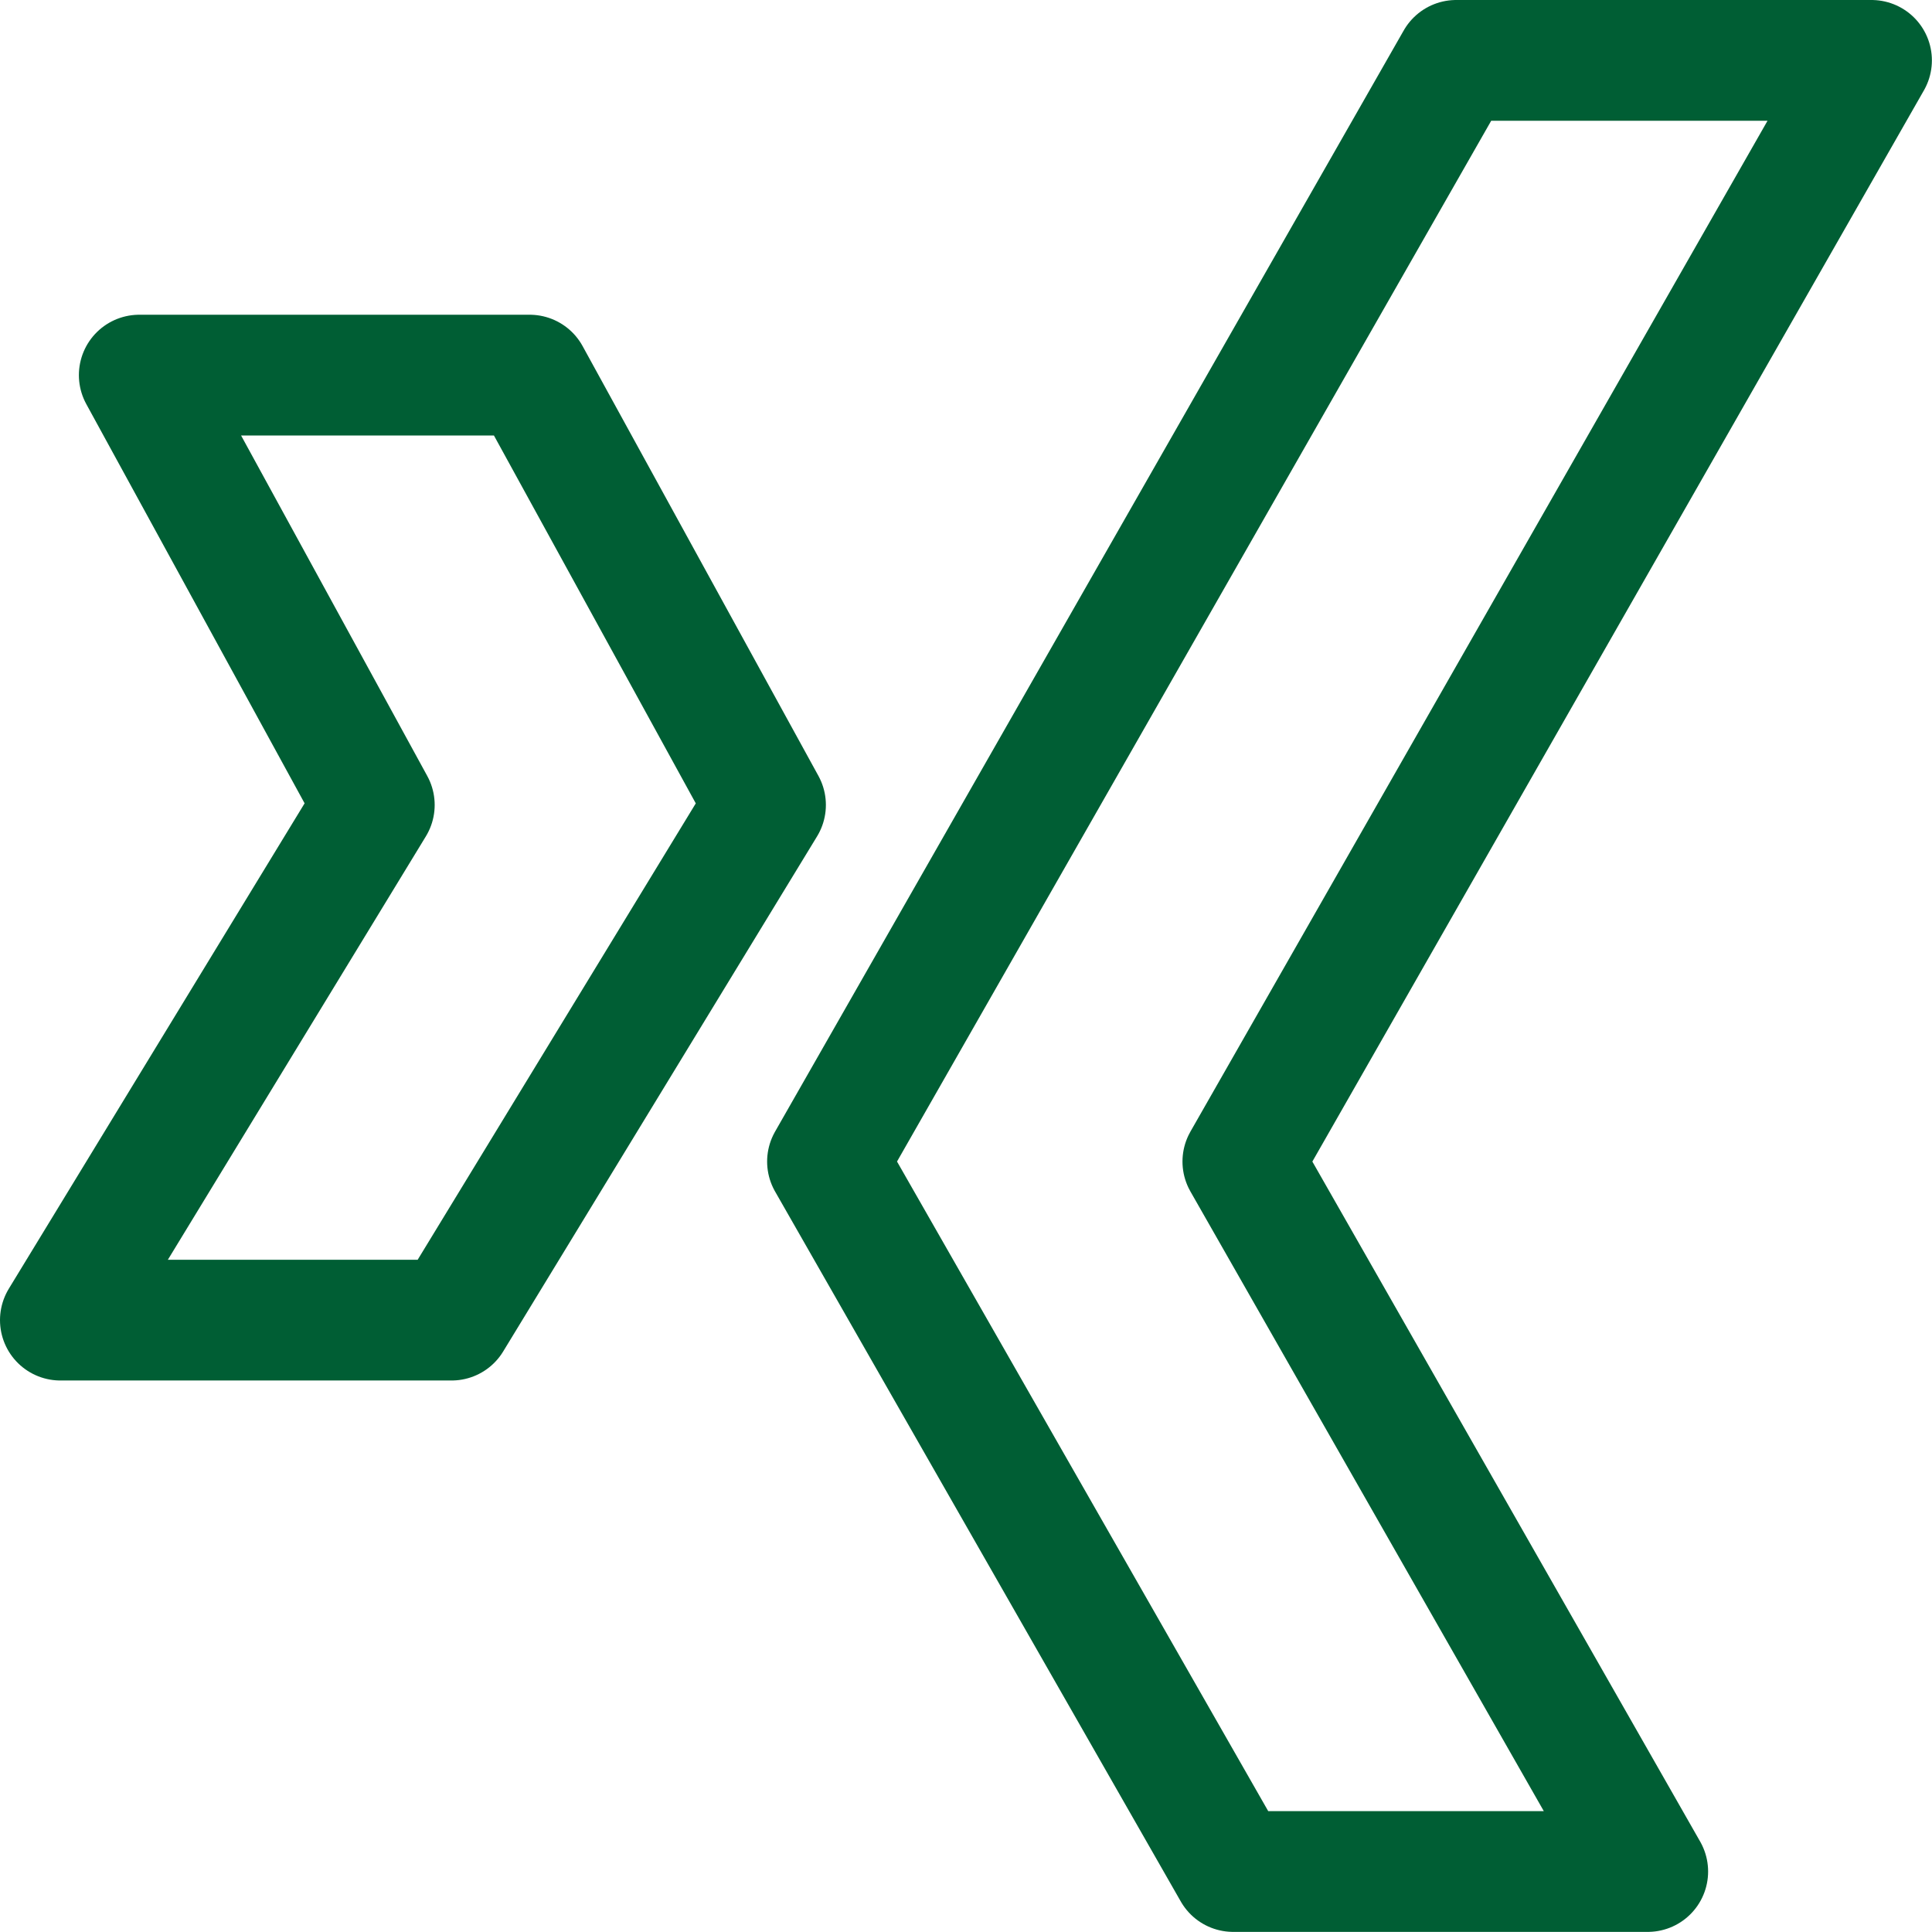
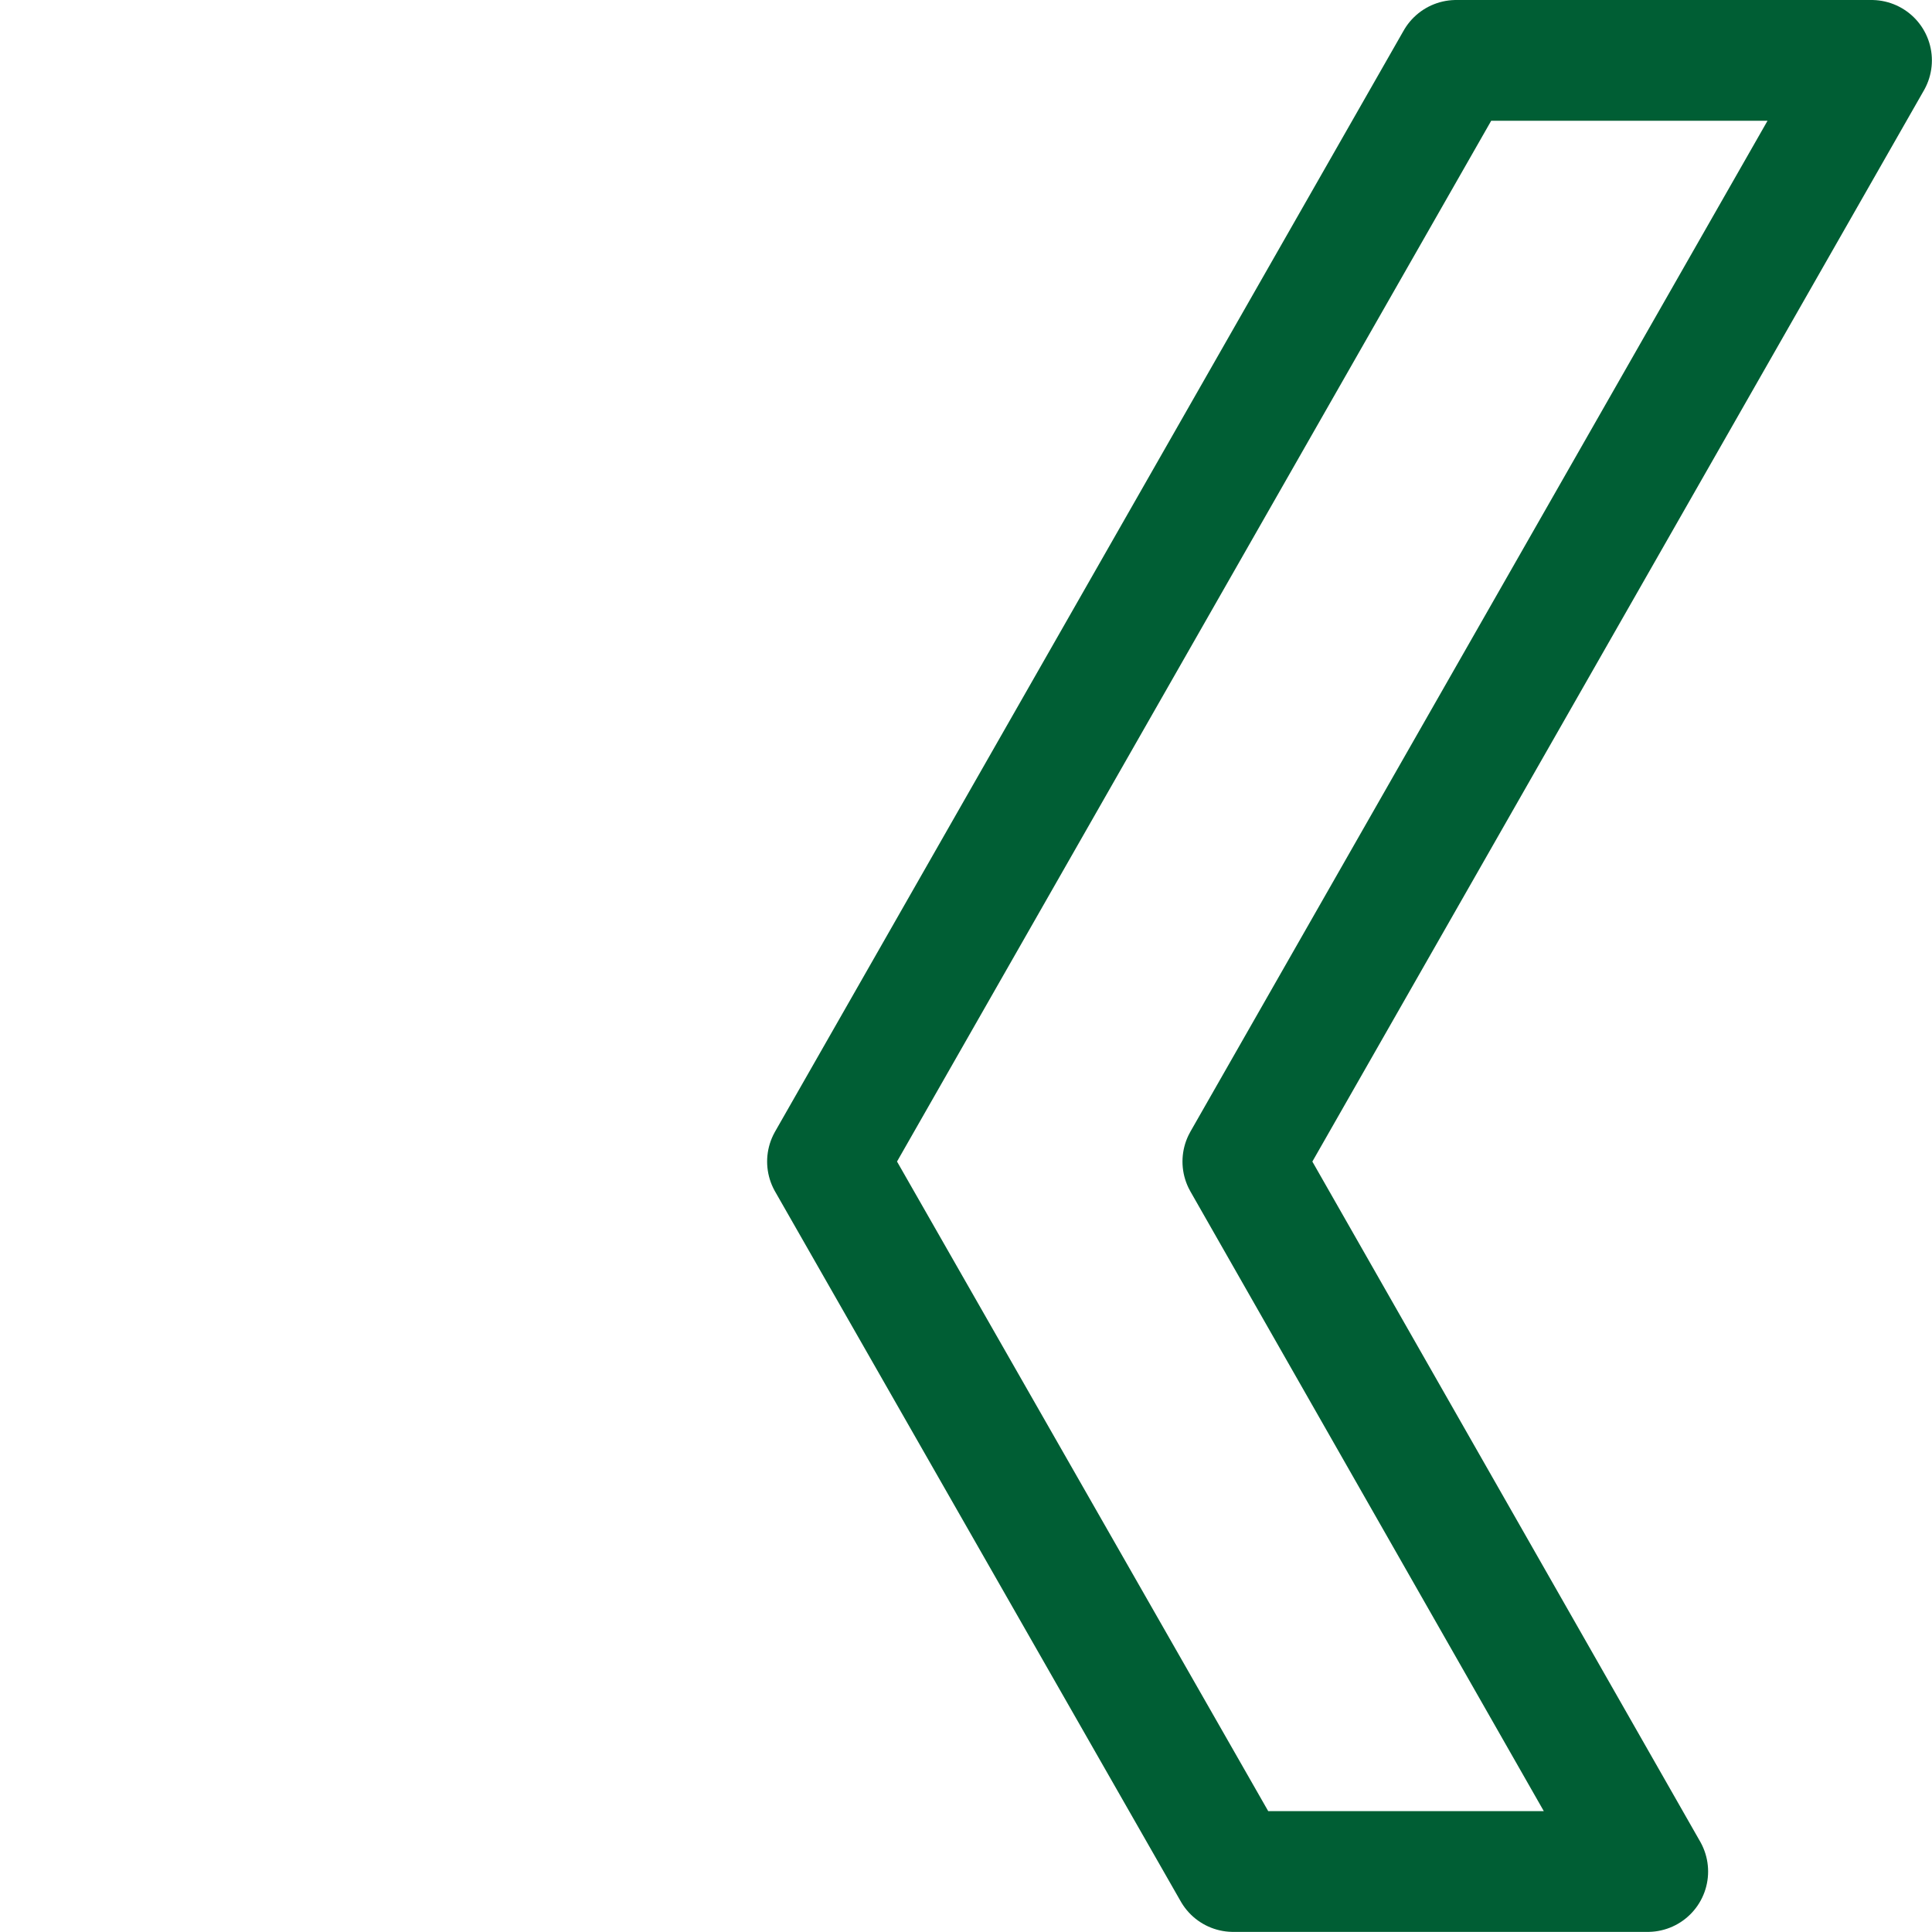
<svg xmlns="http://www.w3.org/2000/svg" viewBox="0 0 140 140" height="140" width="140">,<g transform="matrix(5.833,0,0,5.833,0,0)">
-     <path d="M6.58 4.66L1.73 4.66 4.65 10 0.75 16.4 5.61 16.4 9.51 10 6.58 4.66z" fill="none" stroke="#005E34" stroke-linecap="round" stroke-linejoin="round" stroke-width="1.5" />
-     <path d="M23.25 0.75L18.09 0.75 10.28 14.43 15.32 23.25 20.47 23.25 15.44 14.43 23.25 0.75z" fill="none" stroke="#005E34" stroke-linecap="round" stroke-linejoin="round" stroke-width="1.5" />
+     <path d="M23.25 0.75L18.09 0.75 10.28 14.43 15.32 23.25 20.47 23.25 15.44 14.43 23.25 0.75" fill="none" stroke="#005E34" stroke-linecap="round" stroke-linejoin="round" stroke-width="1.5" />
  </g>
</svg>